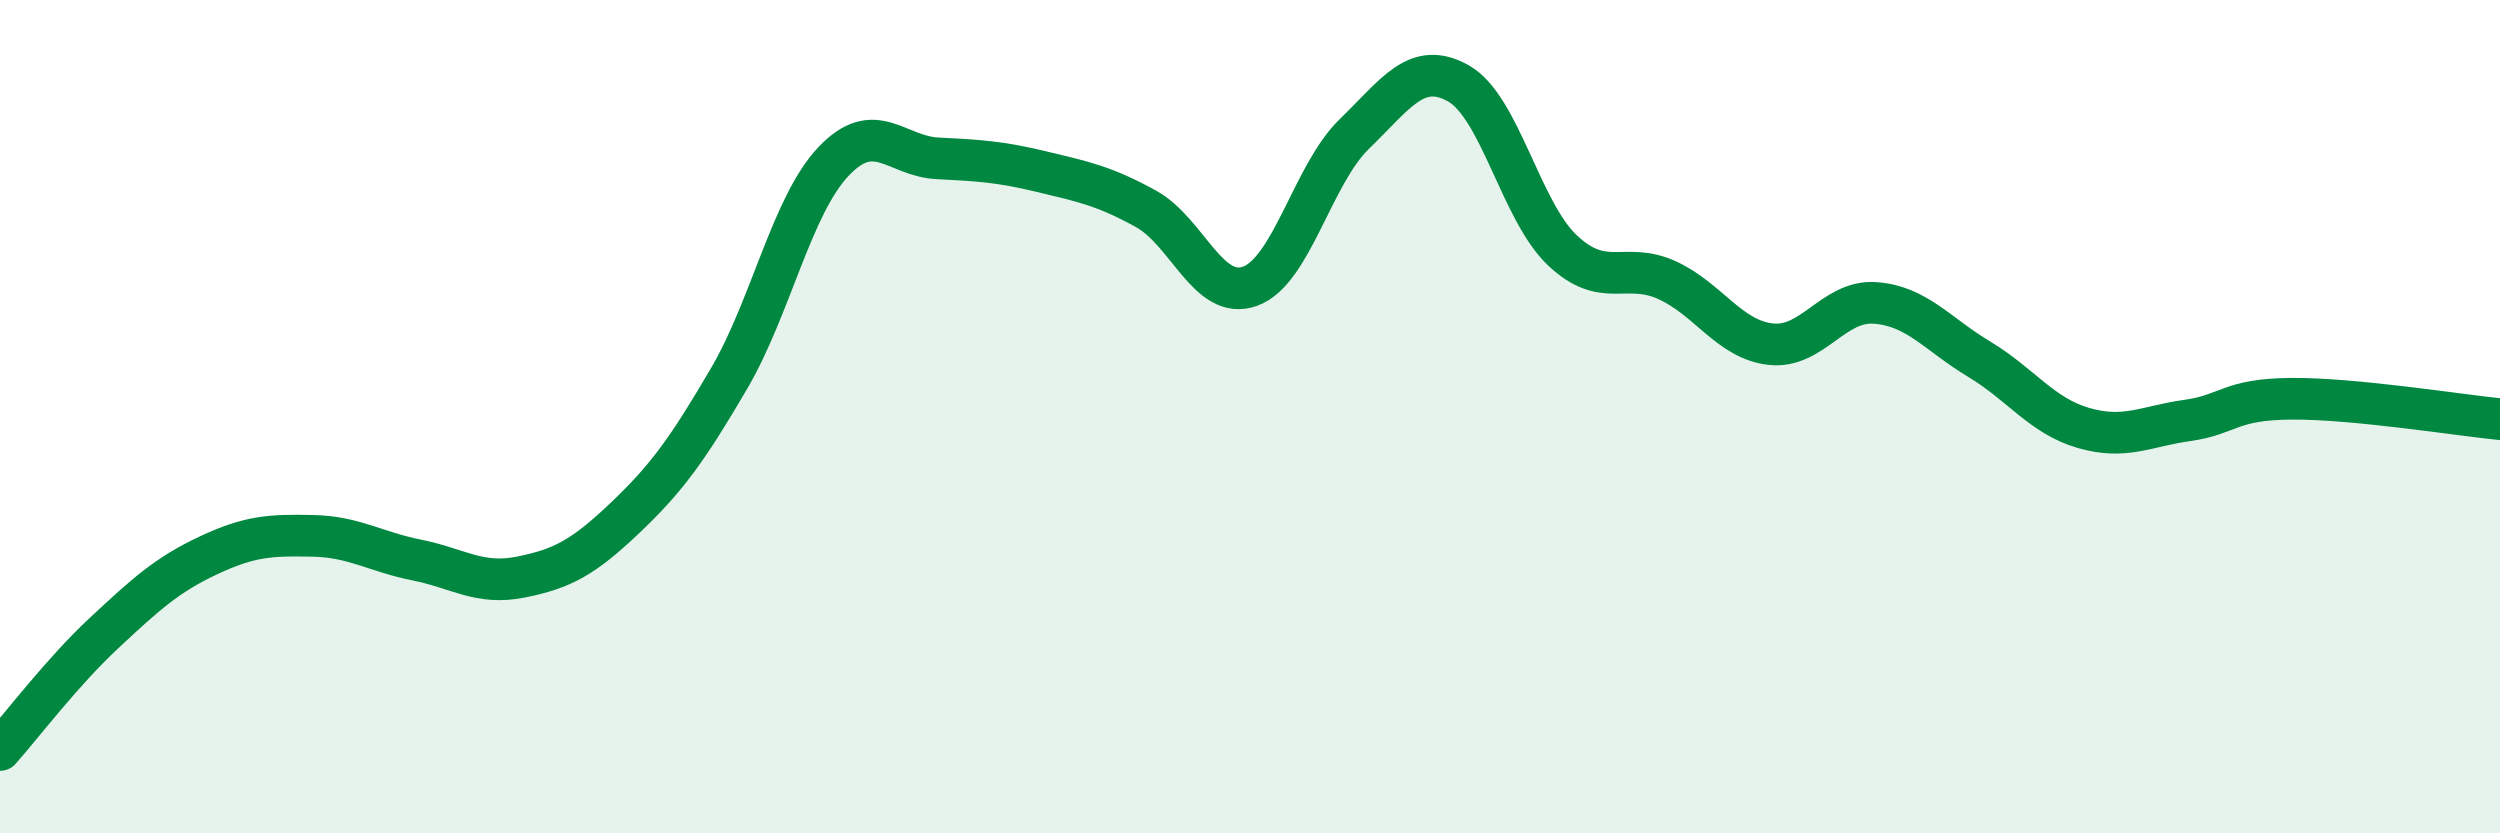
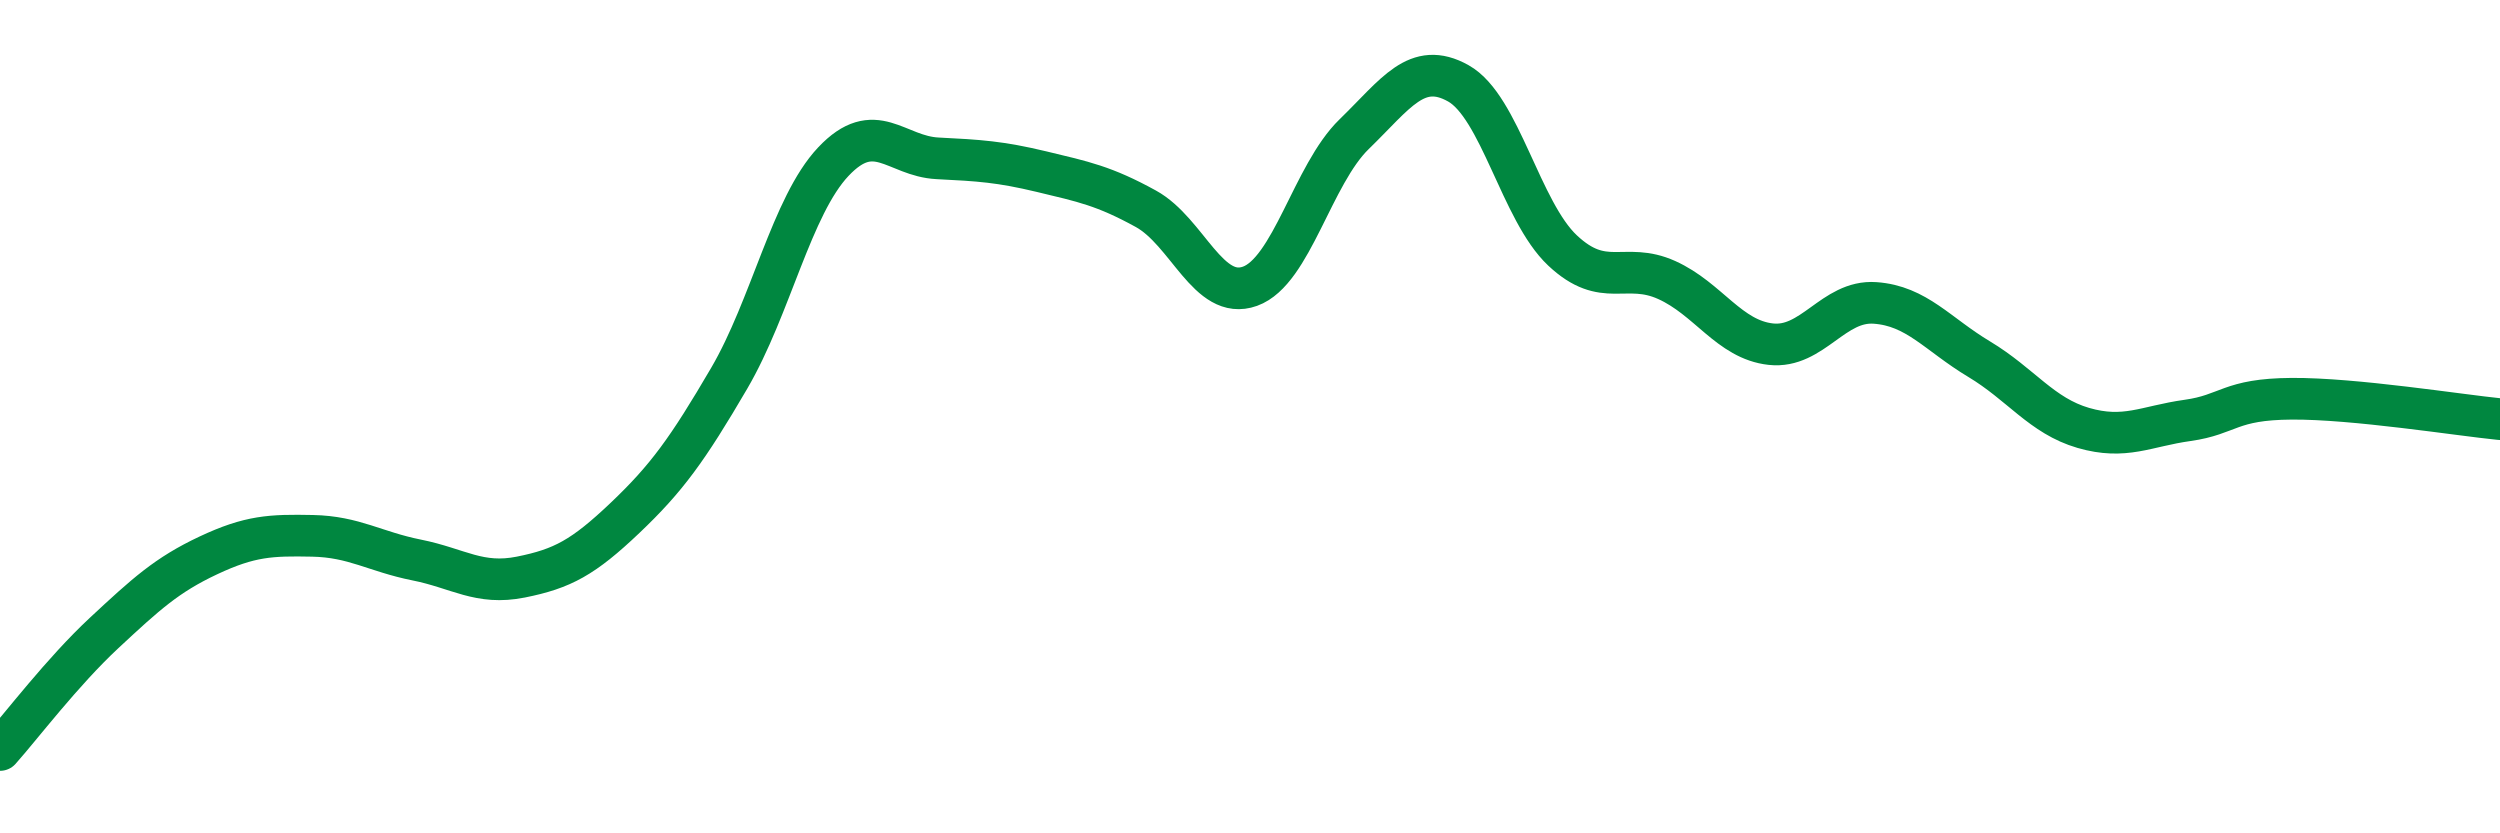
<svg xmlns="http://www.w3.org/2000/svg" width="60" height="20" viewBox="0 0 60 20">
-   <path d="M 0,18 C 0.5,17.44 1.5,16.12 2.5,15.19 C 3.5,14.26 4,13.8 5,13.33 C 6,12.86 6.5,12.84 7.5,12.86 C 8.5,12.88 9,13.24 10,13.44 C 11,13.64 11.5,14.05 12.5,13.85 C 13.5,13.65 14,13.38 15,12.43 C 16,11.48 16.5,10.79 17.5,9.08 C 18.5,7.37 19,4.94 20,3.88 C 21,2.82 21.5,3.75 22.5,3.8 C 23.5,3.85 24,3.88 25,4.12 C 26,4.36 26.5,4.46 27.5,5.01 C 28.5,5.56 29,7.23 30,6.87 C 31,6.51 31.5,4.19 32.5,3.22 C 33.5,2.25 34,1.44 35,2 C 36,2.56 36.5,5.07 37.5,6.01 C 38.5,6.95 39,6.27 40,6.72 C 41,7.17 41.5,8.15 42.5,8.26 C 43.5,8.37 44,7.2 45,7.27 C 46,7.34 46.5,8.02 47.5,8.62 C 48.5,9.22 49,9.98 50,10.27 C 51,10.56 51.5,10.23 52.5,10.09 C 53.5,9.95 53.5,9.58 55,9.57 C 56.5,9.56 59,9.96 60,10.06L60 20L0 20Z" fill="#008740" opacity="0.1" stroke-linecap="round" stroke-linejoin="round" />
  <path d="M 0,18 C 0.5,17.44 1.5,16.12 2.5,15.19 C 3.5,14.26 4,13.8 5,13.33 C 6,12.86 6.5,12.84 7.5,12.86 C 8.5,12.88 9,13.24 10,13.44 C 11,13.64 11.5,14.05 12.5,13.85 C 13.5,13.65 14,13.38 15,12.43 C 16,11.48 16.5,10.79 17.5,9.08 C 18.5,7.37 19,4.94 20,3.88 C 21,2.82 21.5,3.75 22.5,3.8 C 23.5,3.85 24,3.88 25,4.12 C 26,4.36 26.5,4.46 27.5,5.01 C 28.5,5.56 29,7.23 30,6.87 C 31,6.51 31.5,4.19 32.5,3.22 C 33.5,2.25 34,1.44 35,2 C 36,2.56 36.5,5.07 37.5,6.01 C 38.5,6.95 39,6.27 40,6.72 C 41,7.17 41.5,8.15 42.5,8.26 C 43.5,8.37 44,7.2 45,7.27 C 46,7.34 46.5,8.02 47.5,8.62 C 48.5,9.22 49,9.98 50,10.27 C 51,10.56 51.5,10.23 52.5,10.09 C 53.5,9.95 53.5,9.58 55,9.57 C 56.5,9.56 59,9.96 60,10.06" stroke="#008740" stroke-width="1" fill="none" stroke-linecap="round" stroke-linejoin="round" />
</svg>